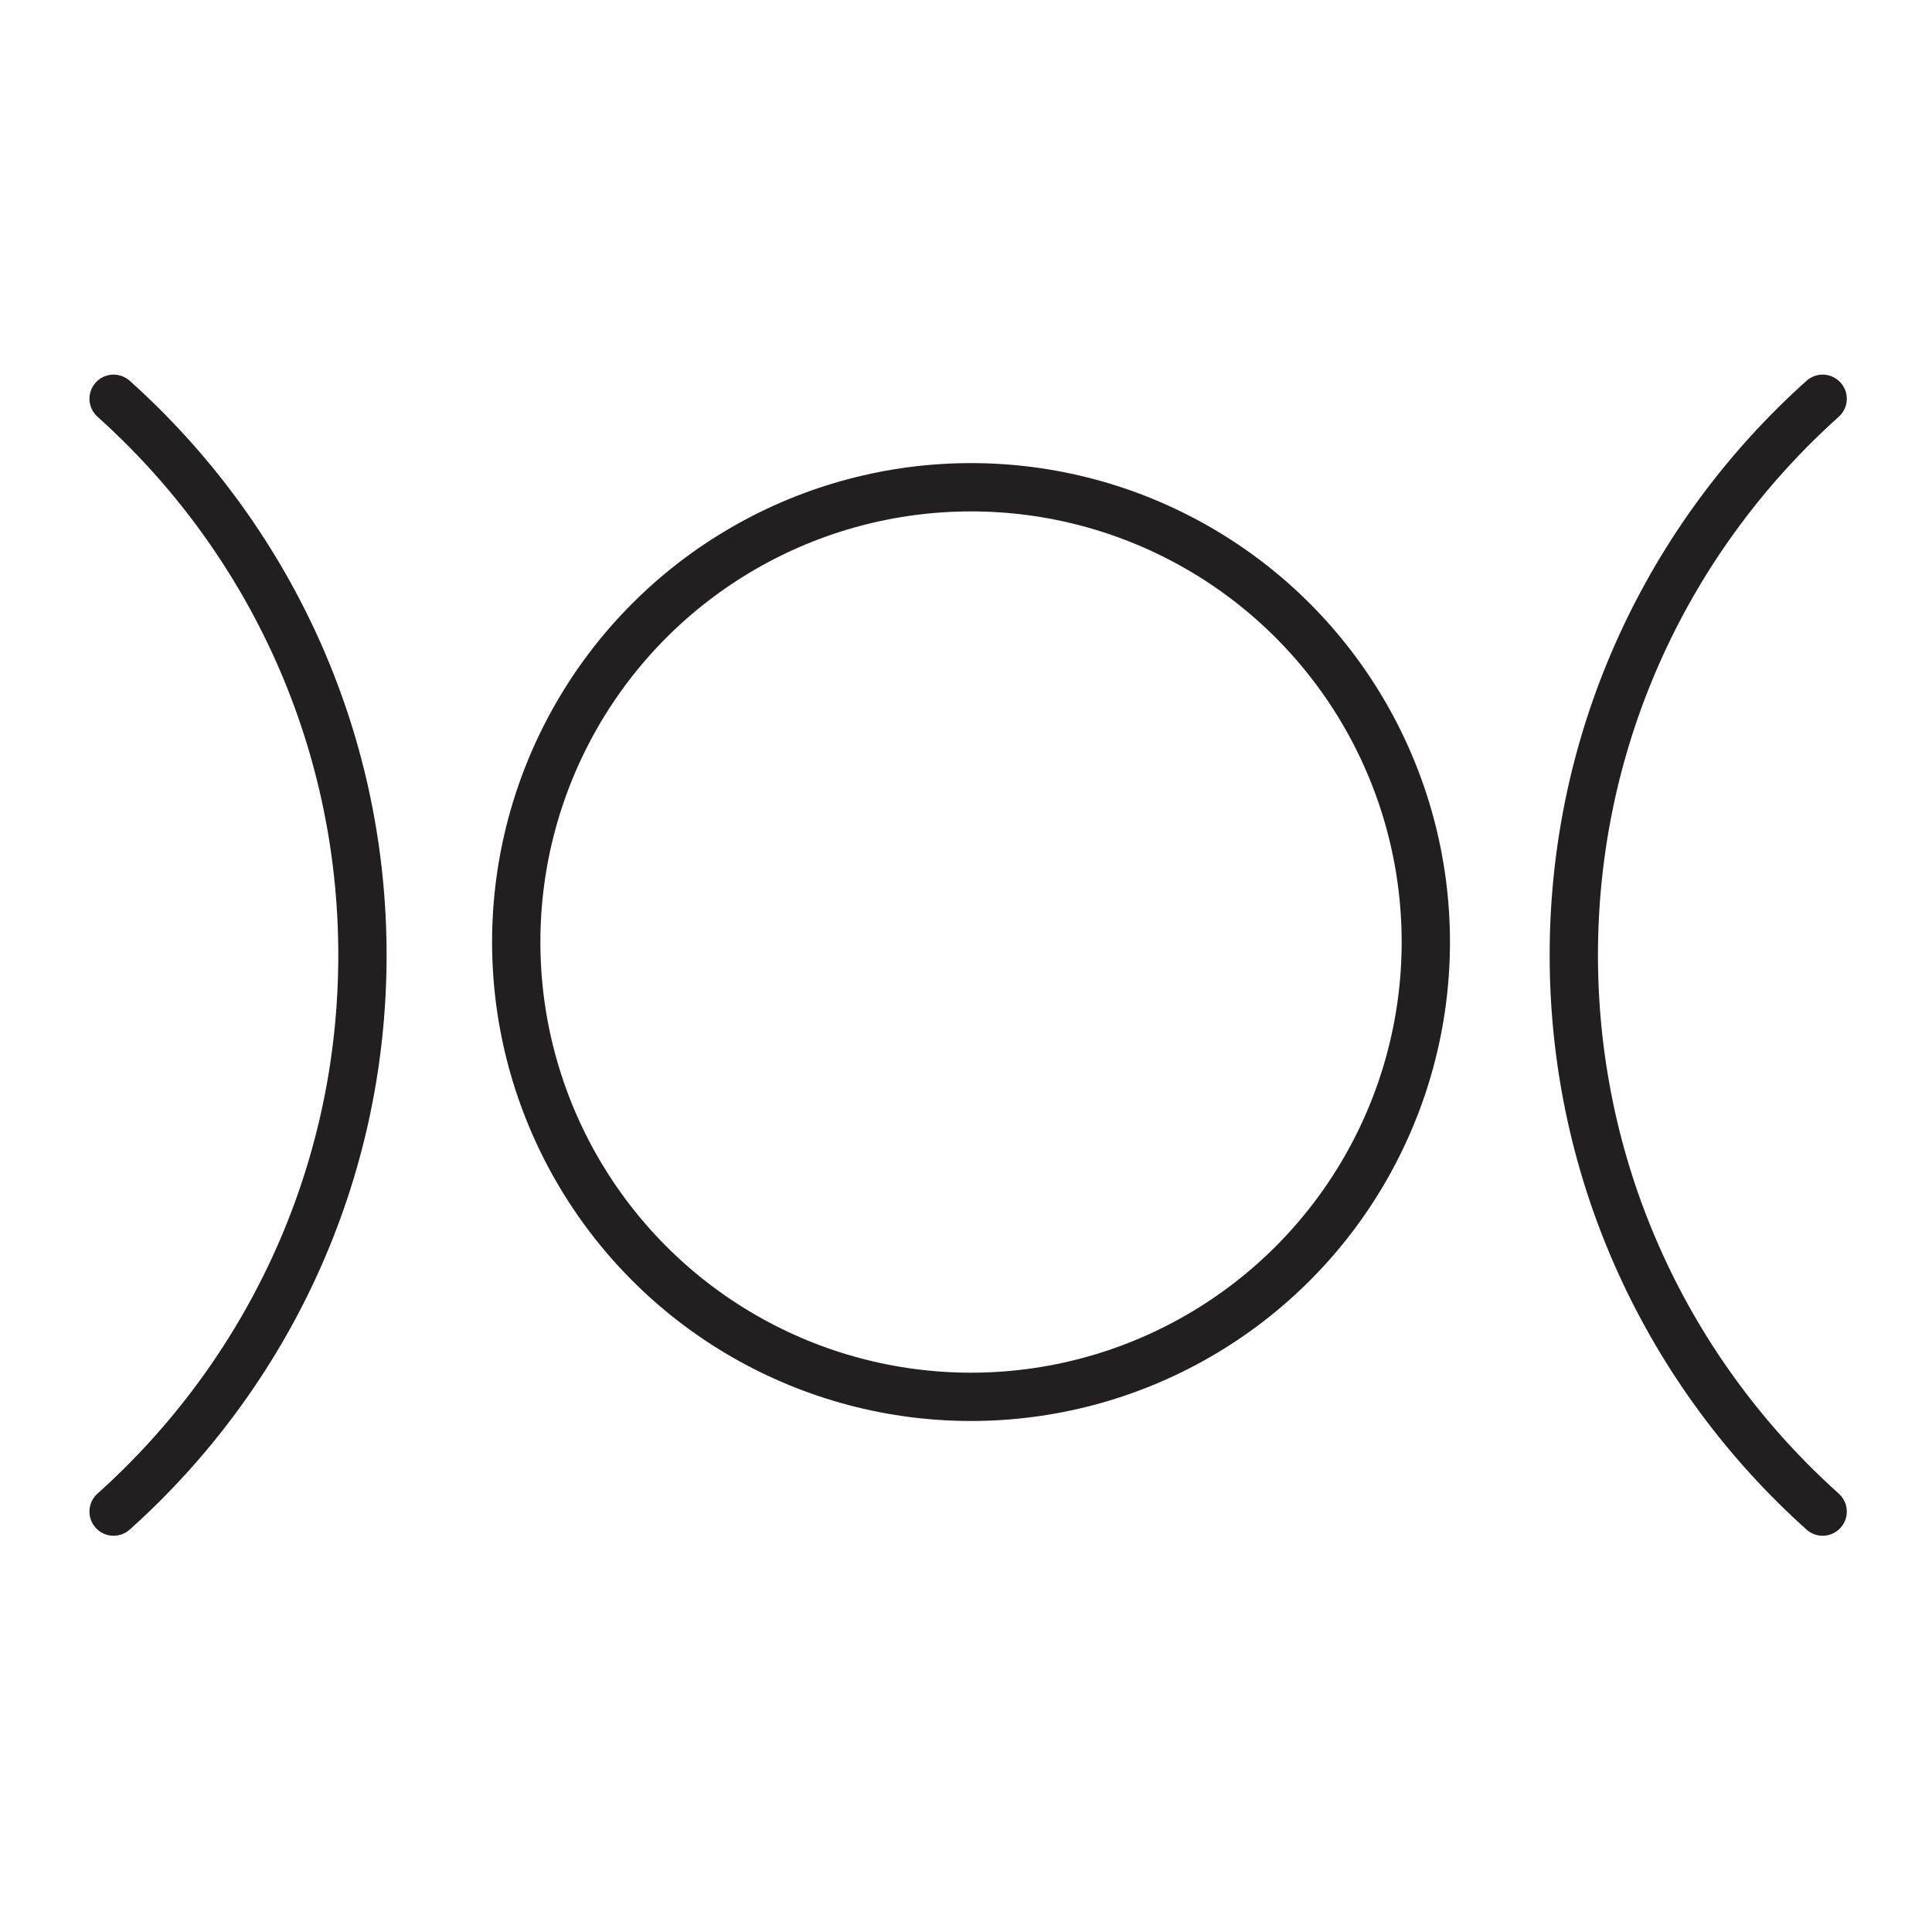
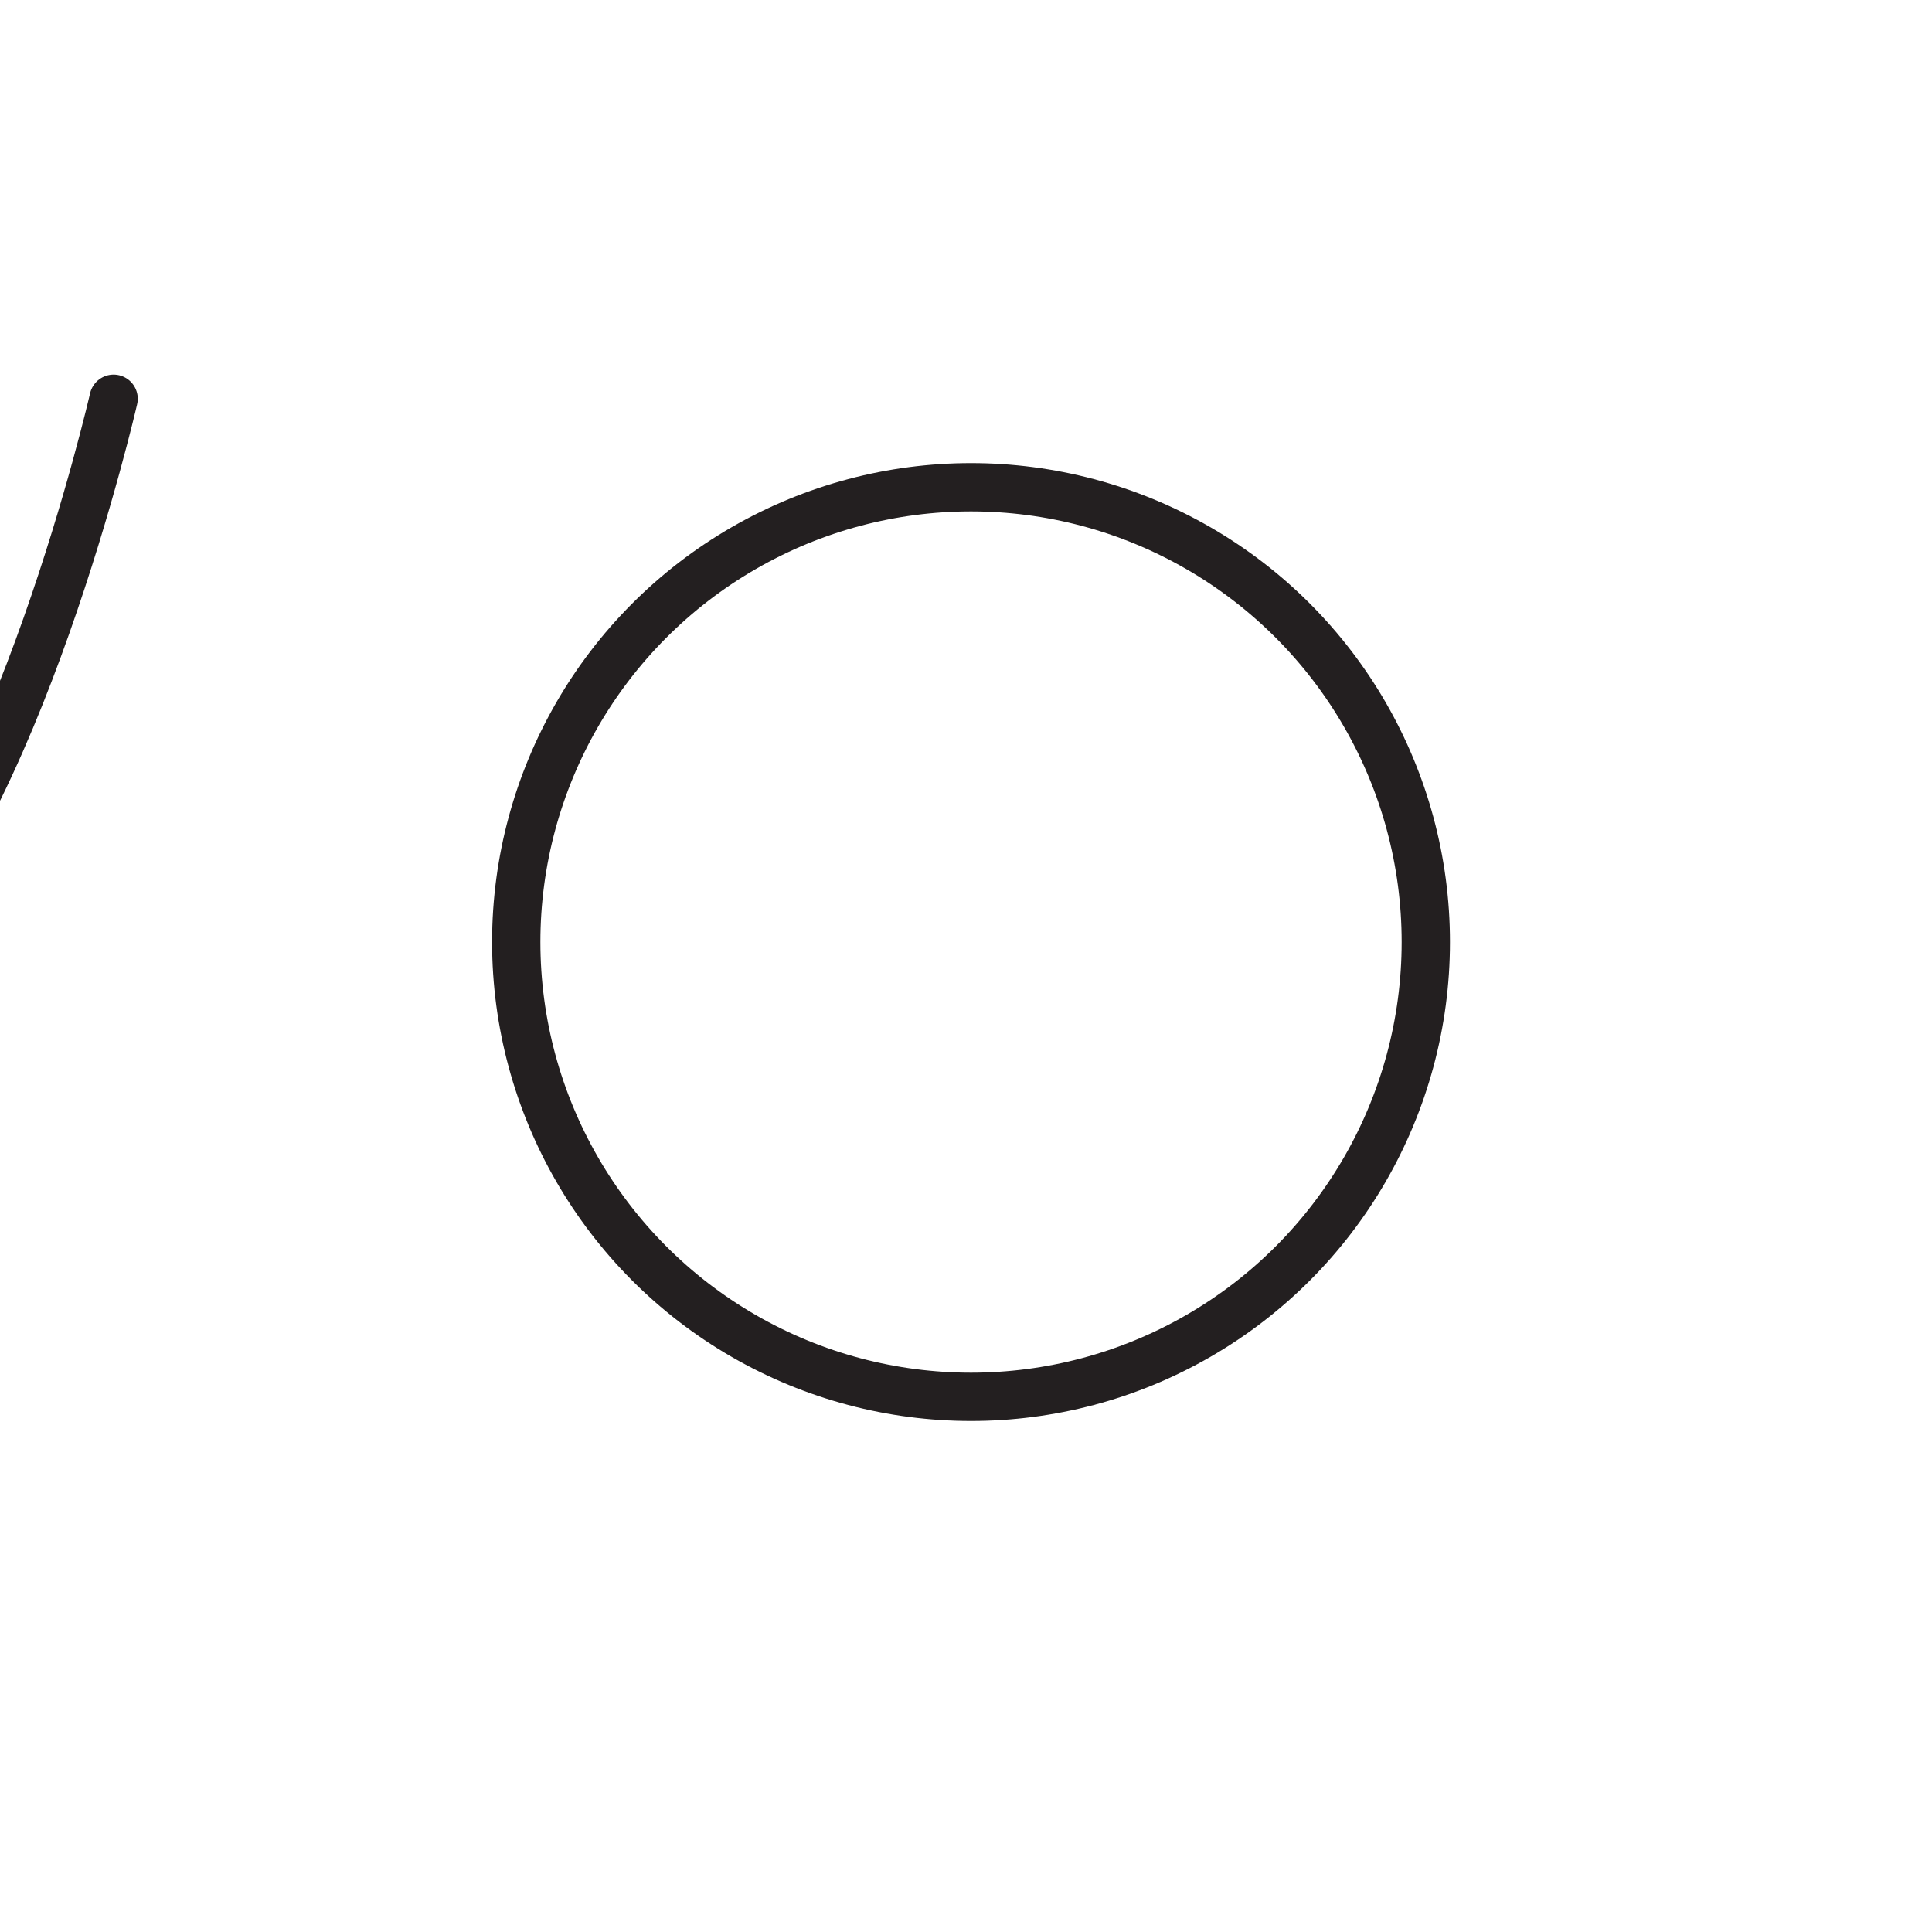
<svg xmlns="http://www.w3.org/2000/svg" viewBox="0 0 50 50" id="a">
  <defs>
    <style>.b{fill:none;stroke:#231f20;stroke-linecap:round;stroke-miterlimit:10;stroke-width:1.25px;}</style>
  </defs>
-   <path d="M2.94,10.32c3.95,3.54,6.44,8.68,6.44,14.4s-2.49,10.86-6.44,14.4" class="b" />
-   <path d="M47.17,10.32c-3.95,3.54-6.44,8.68-6.44,14.4,0,5.72,2.49,10.86,6.44,14.4" class="b" />
+   <path d="M2.94,10.32s-2.49,10.86-6.44,14.4" class="b" />
  <circle r="11.77" cy="24.38" cx="25.13" class="b" />
</svg>